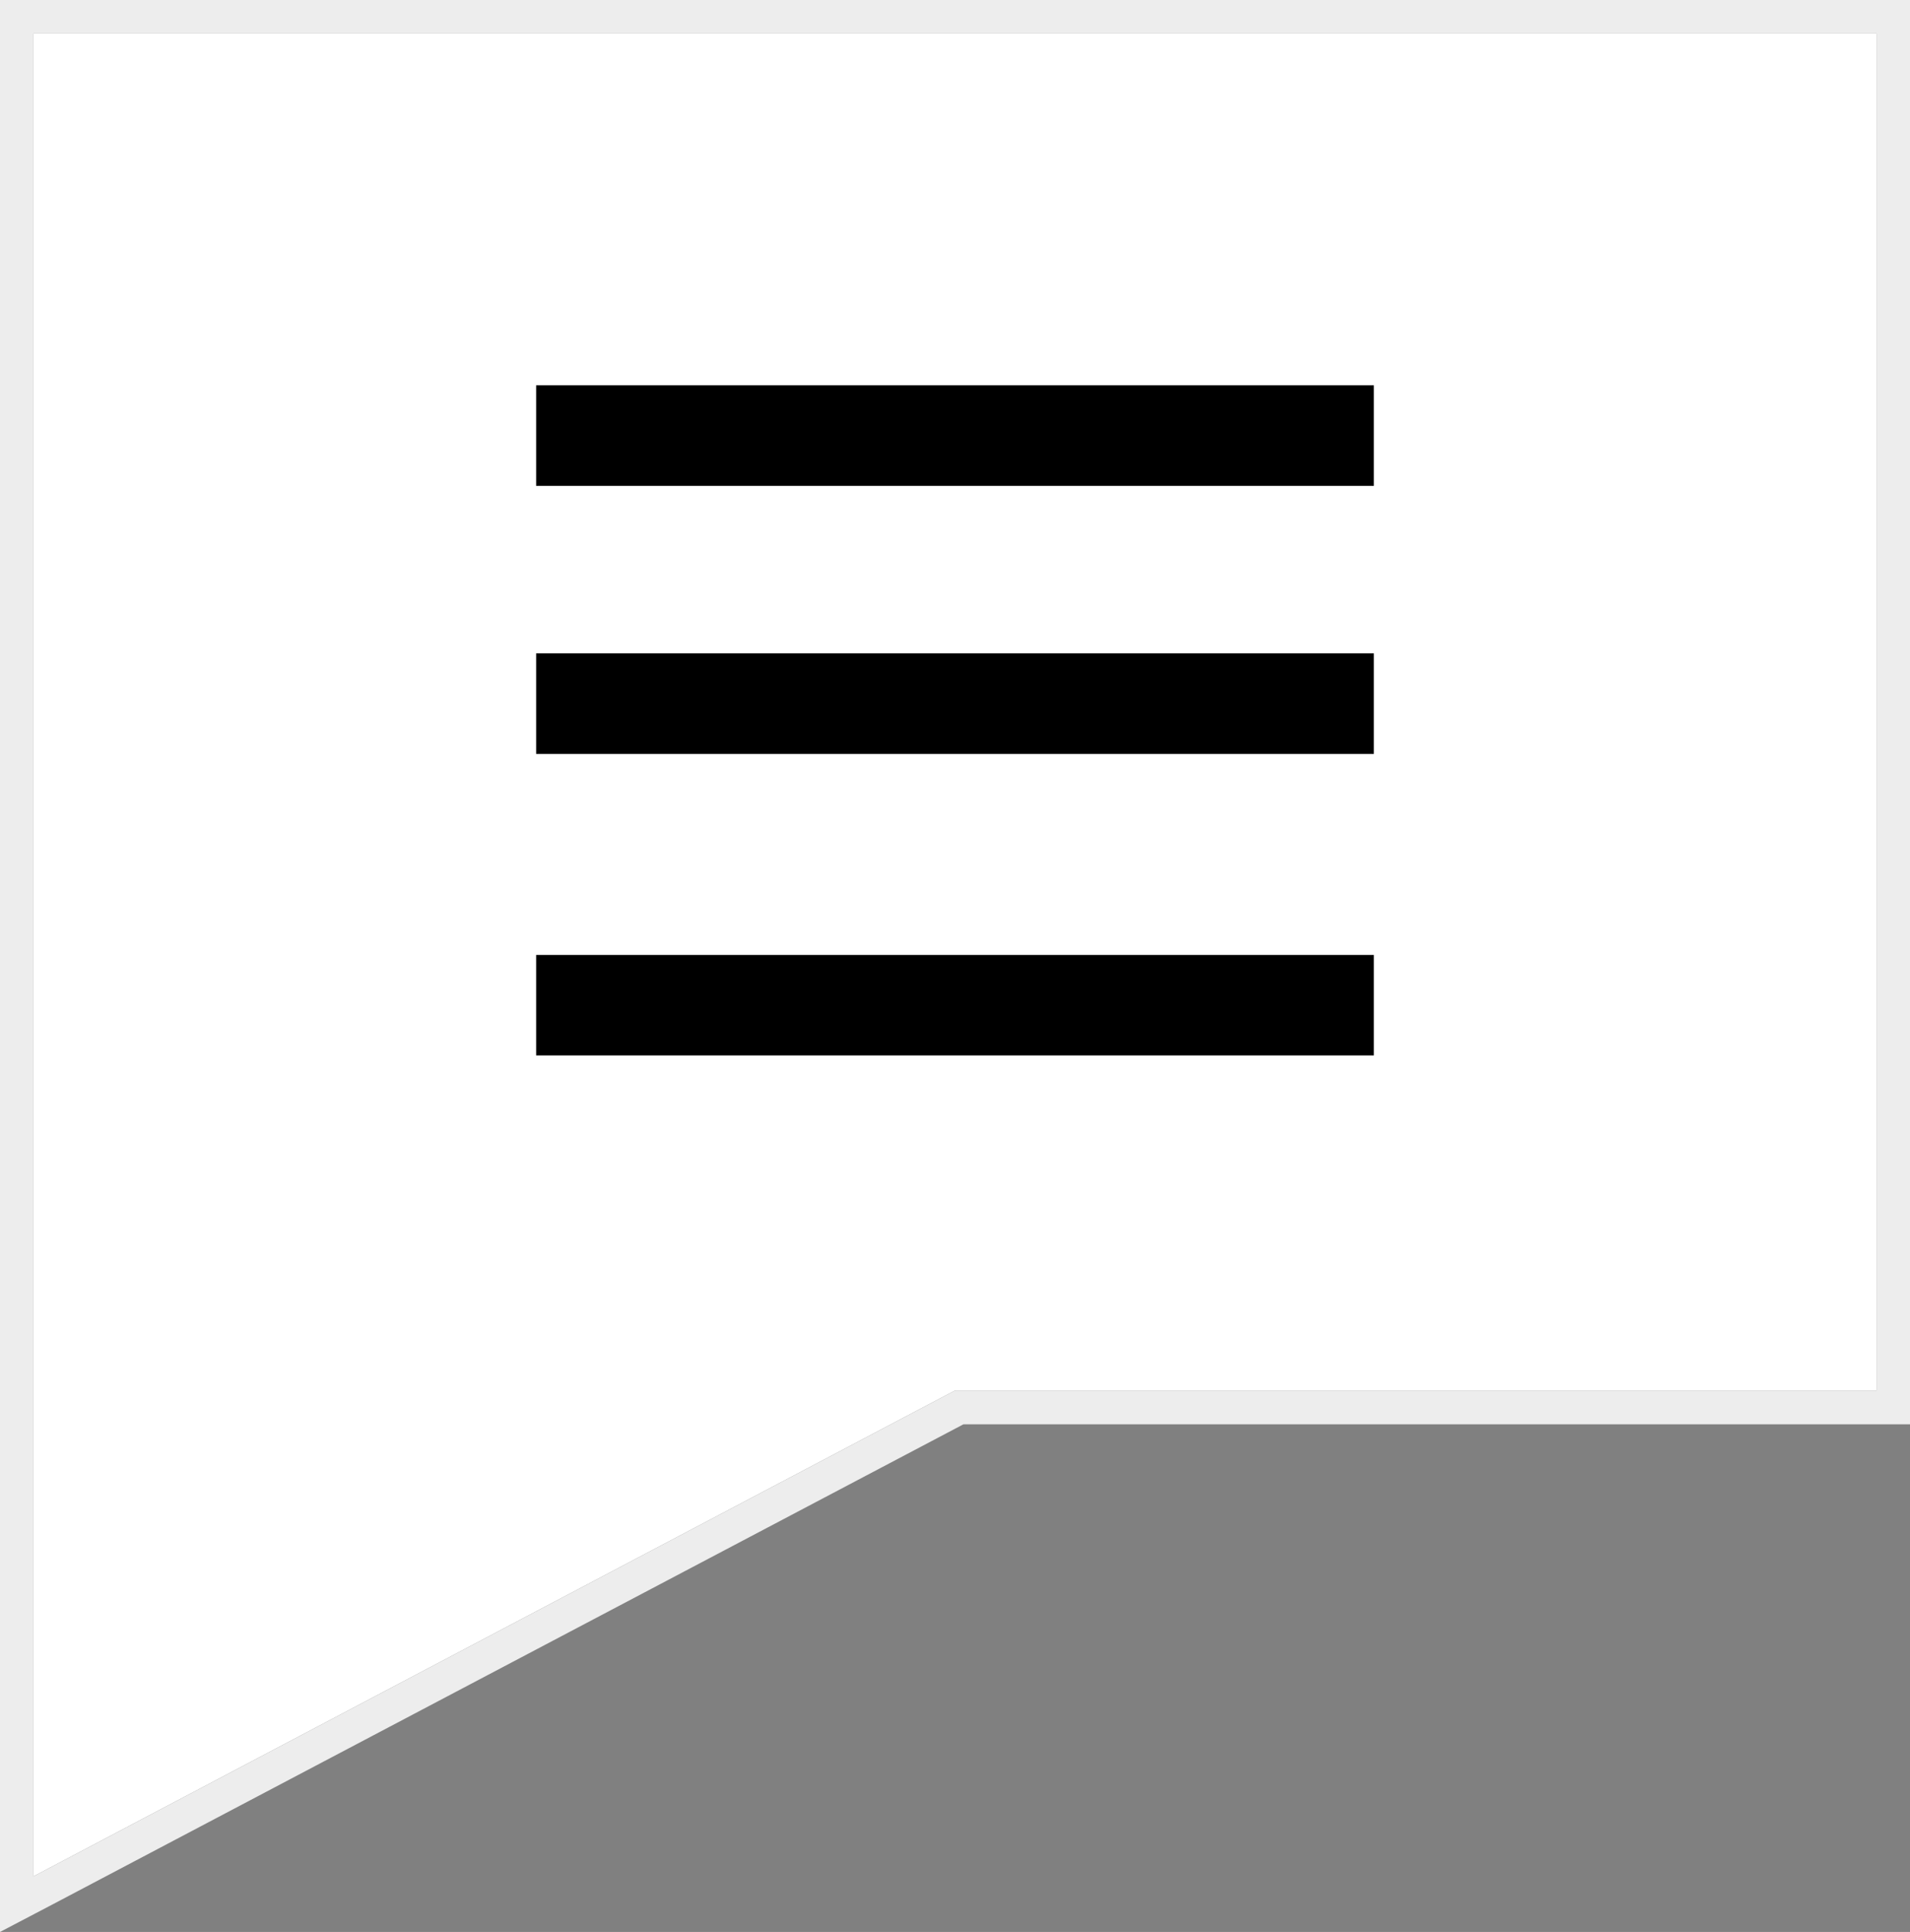
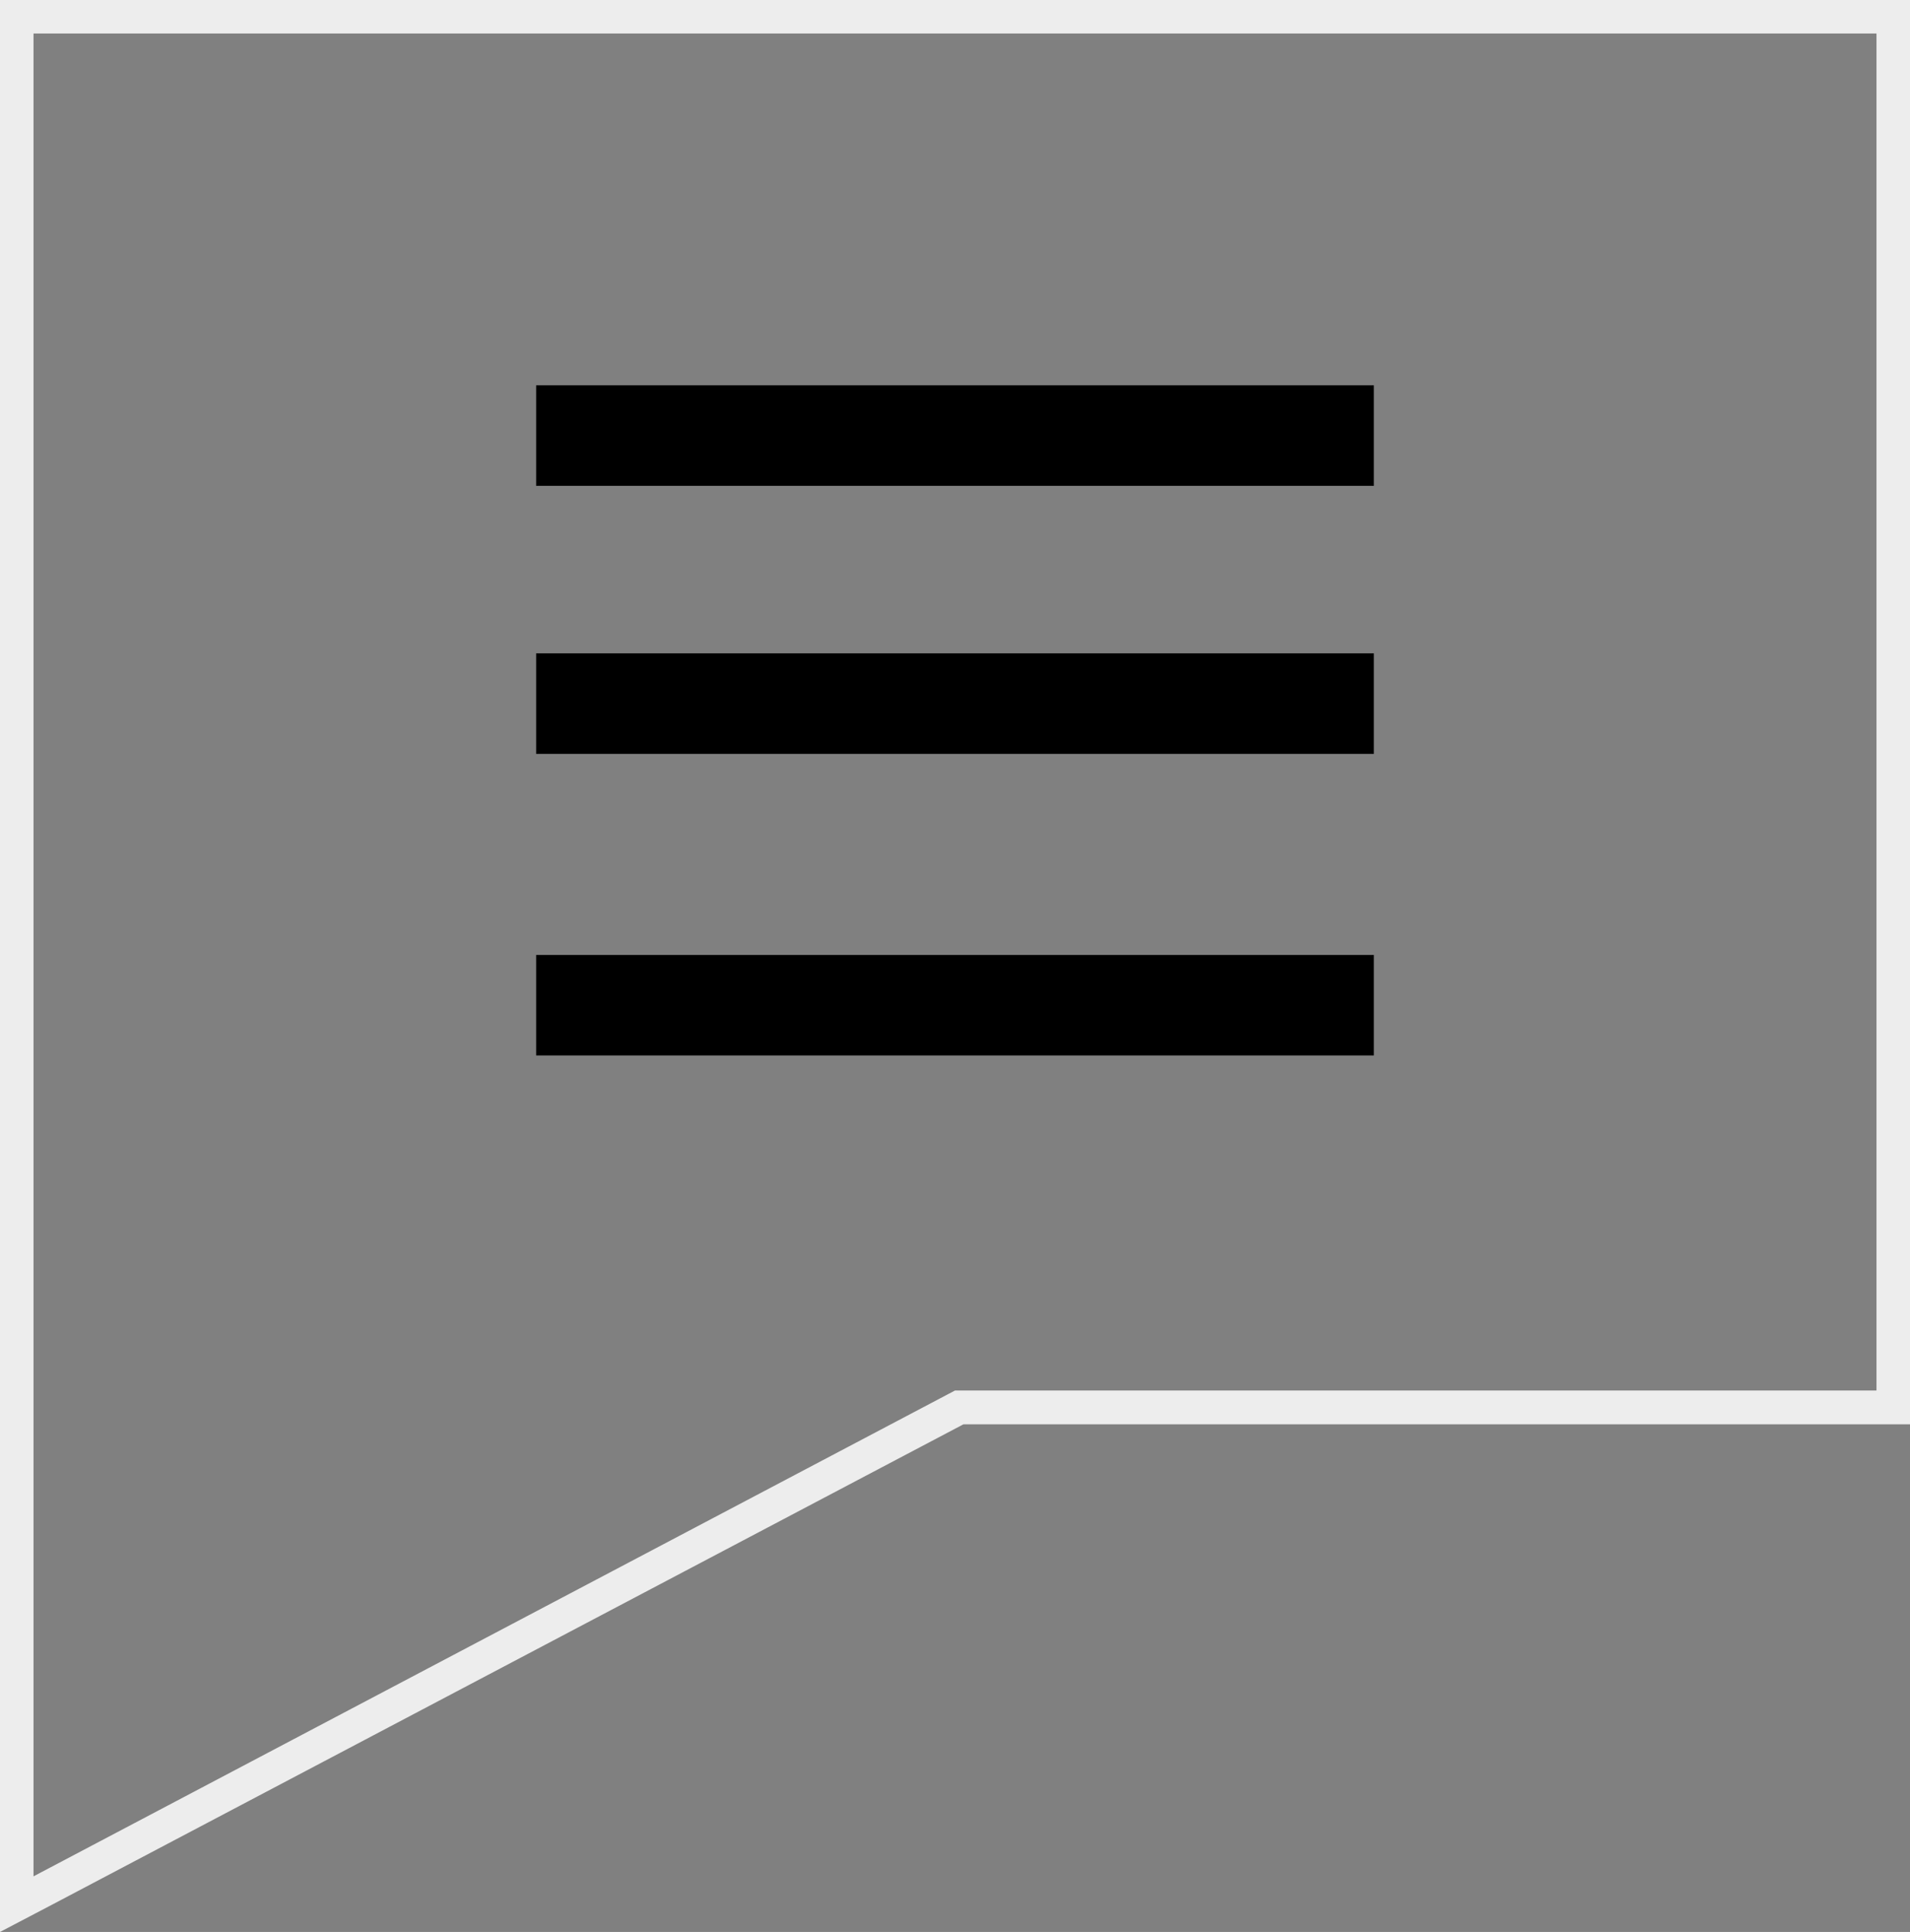
<svg xmlns="http://www.w3.org/2000/svg" id="uuid-df040b0e-afbb-469a-b398-948df7b1aecc" width="57" height="57.66" viewBox="0 0 57 57.66">
  <rect x="0" y="0" width="57" height="57.66" fill="#808080" stroke="none" />
  <g id="uuid-380dde1d-daf9-4eac-aa2e-8a68d82cf8aa">
-     <polygon points="56 41.5 28.5 41.5 1 56 1 28.5 1 1 28.5 1 56 1 56 28.5 56 41.5" style="fill:#fff; stroke-width:0px;" />
-     <path d="m56,1v40.5h-27.5L1,56V1h55m1-1H0v57.66l1.47-.77,27.28-14.38h28.25V0h0Z" style="fill:#ededed; stroke-width:0px;" />
+     <path d="m56,1v40.5h-27.5L1,56V1h55m1-1H0v57.66l1.47-.77,27.28-14.38h28.25V0Z" style="fill:#ededed; stroke-width:0px;" />
    <rect x="16" y="28.5" width="25" height="3" style="stroke-width:0px;" />
    <rect x="16" y="19.5" width="25" height="3" style="stroke-width:0px;" />
    <rect x="16" y="11.5" width="25" height="3" style="stroke-width:0px;" />
  </g>
</svg>